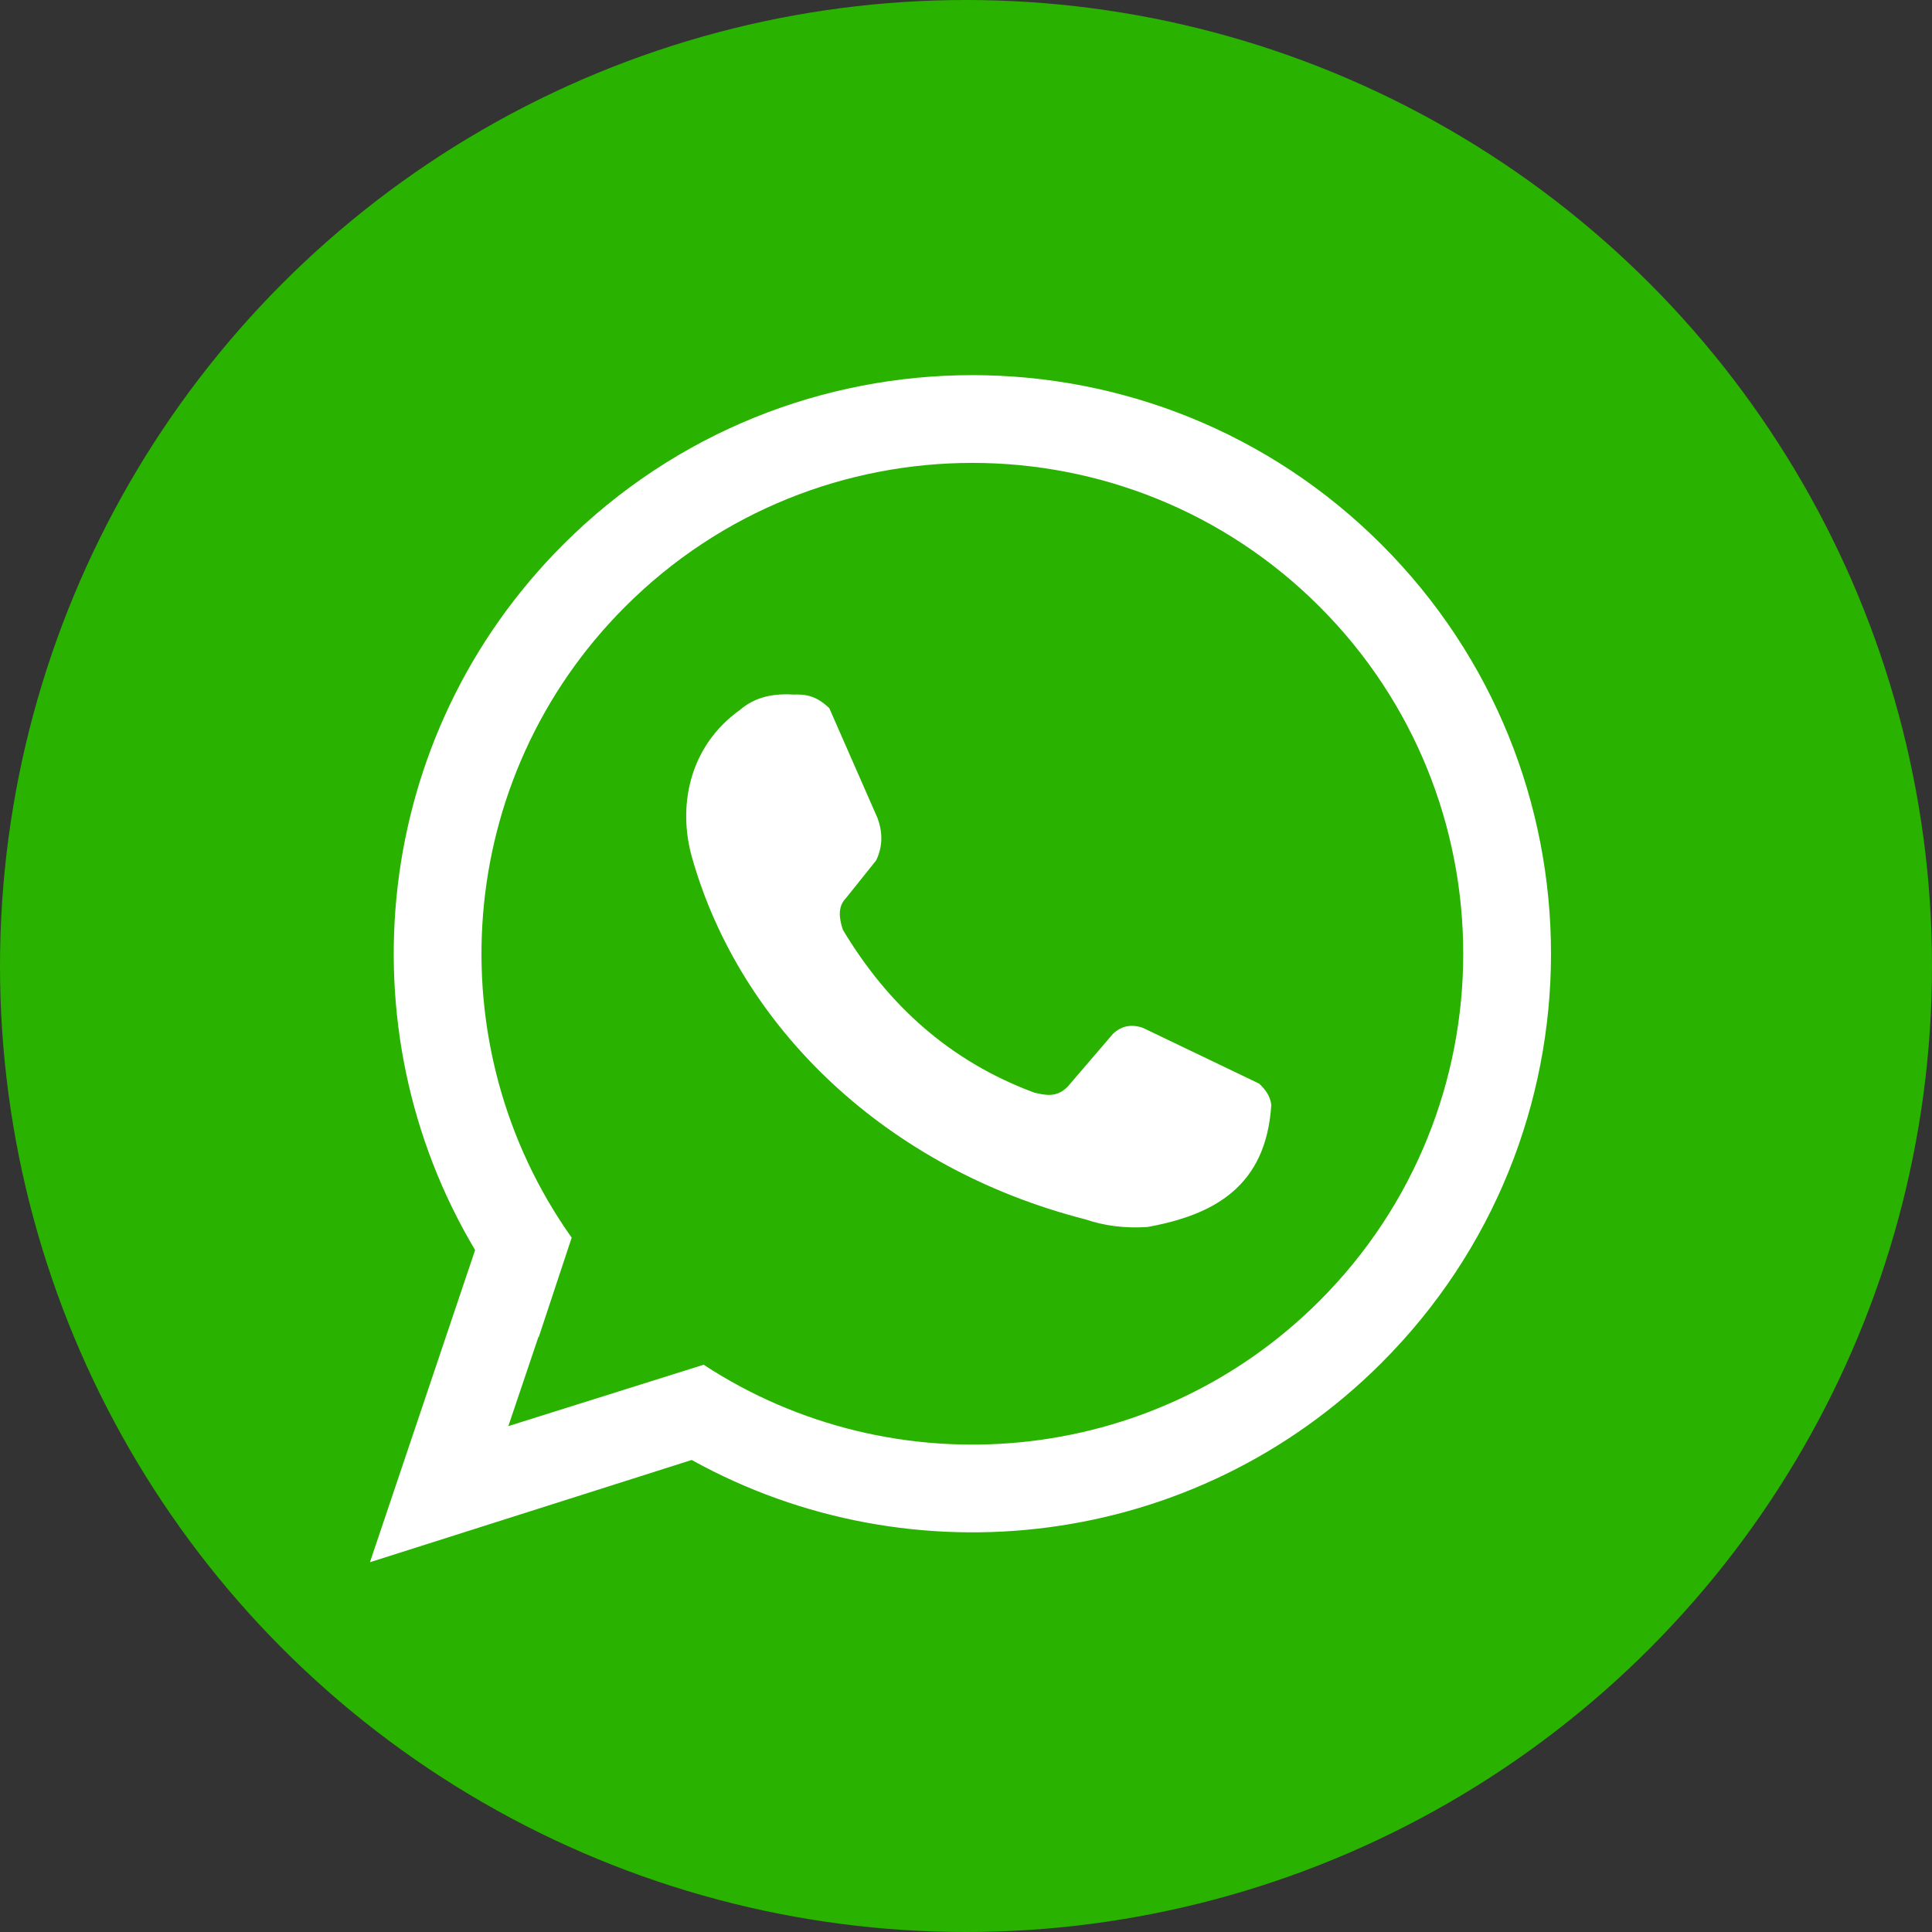
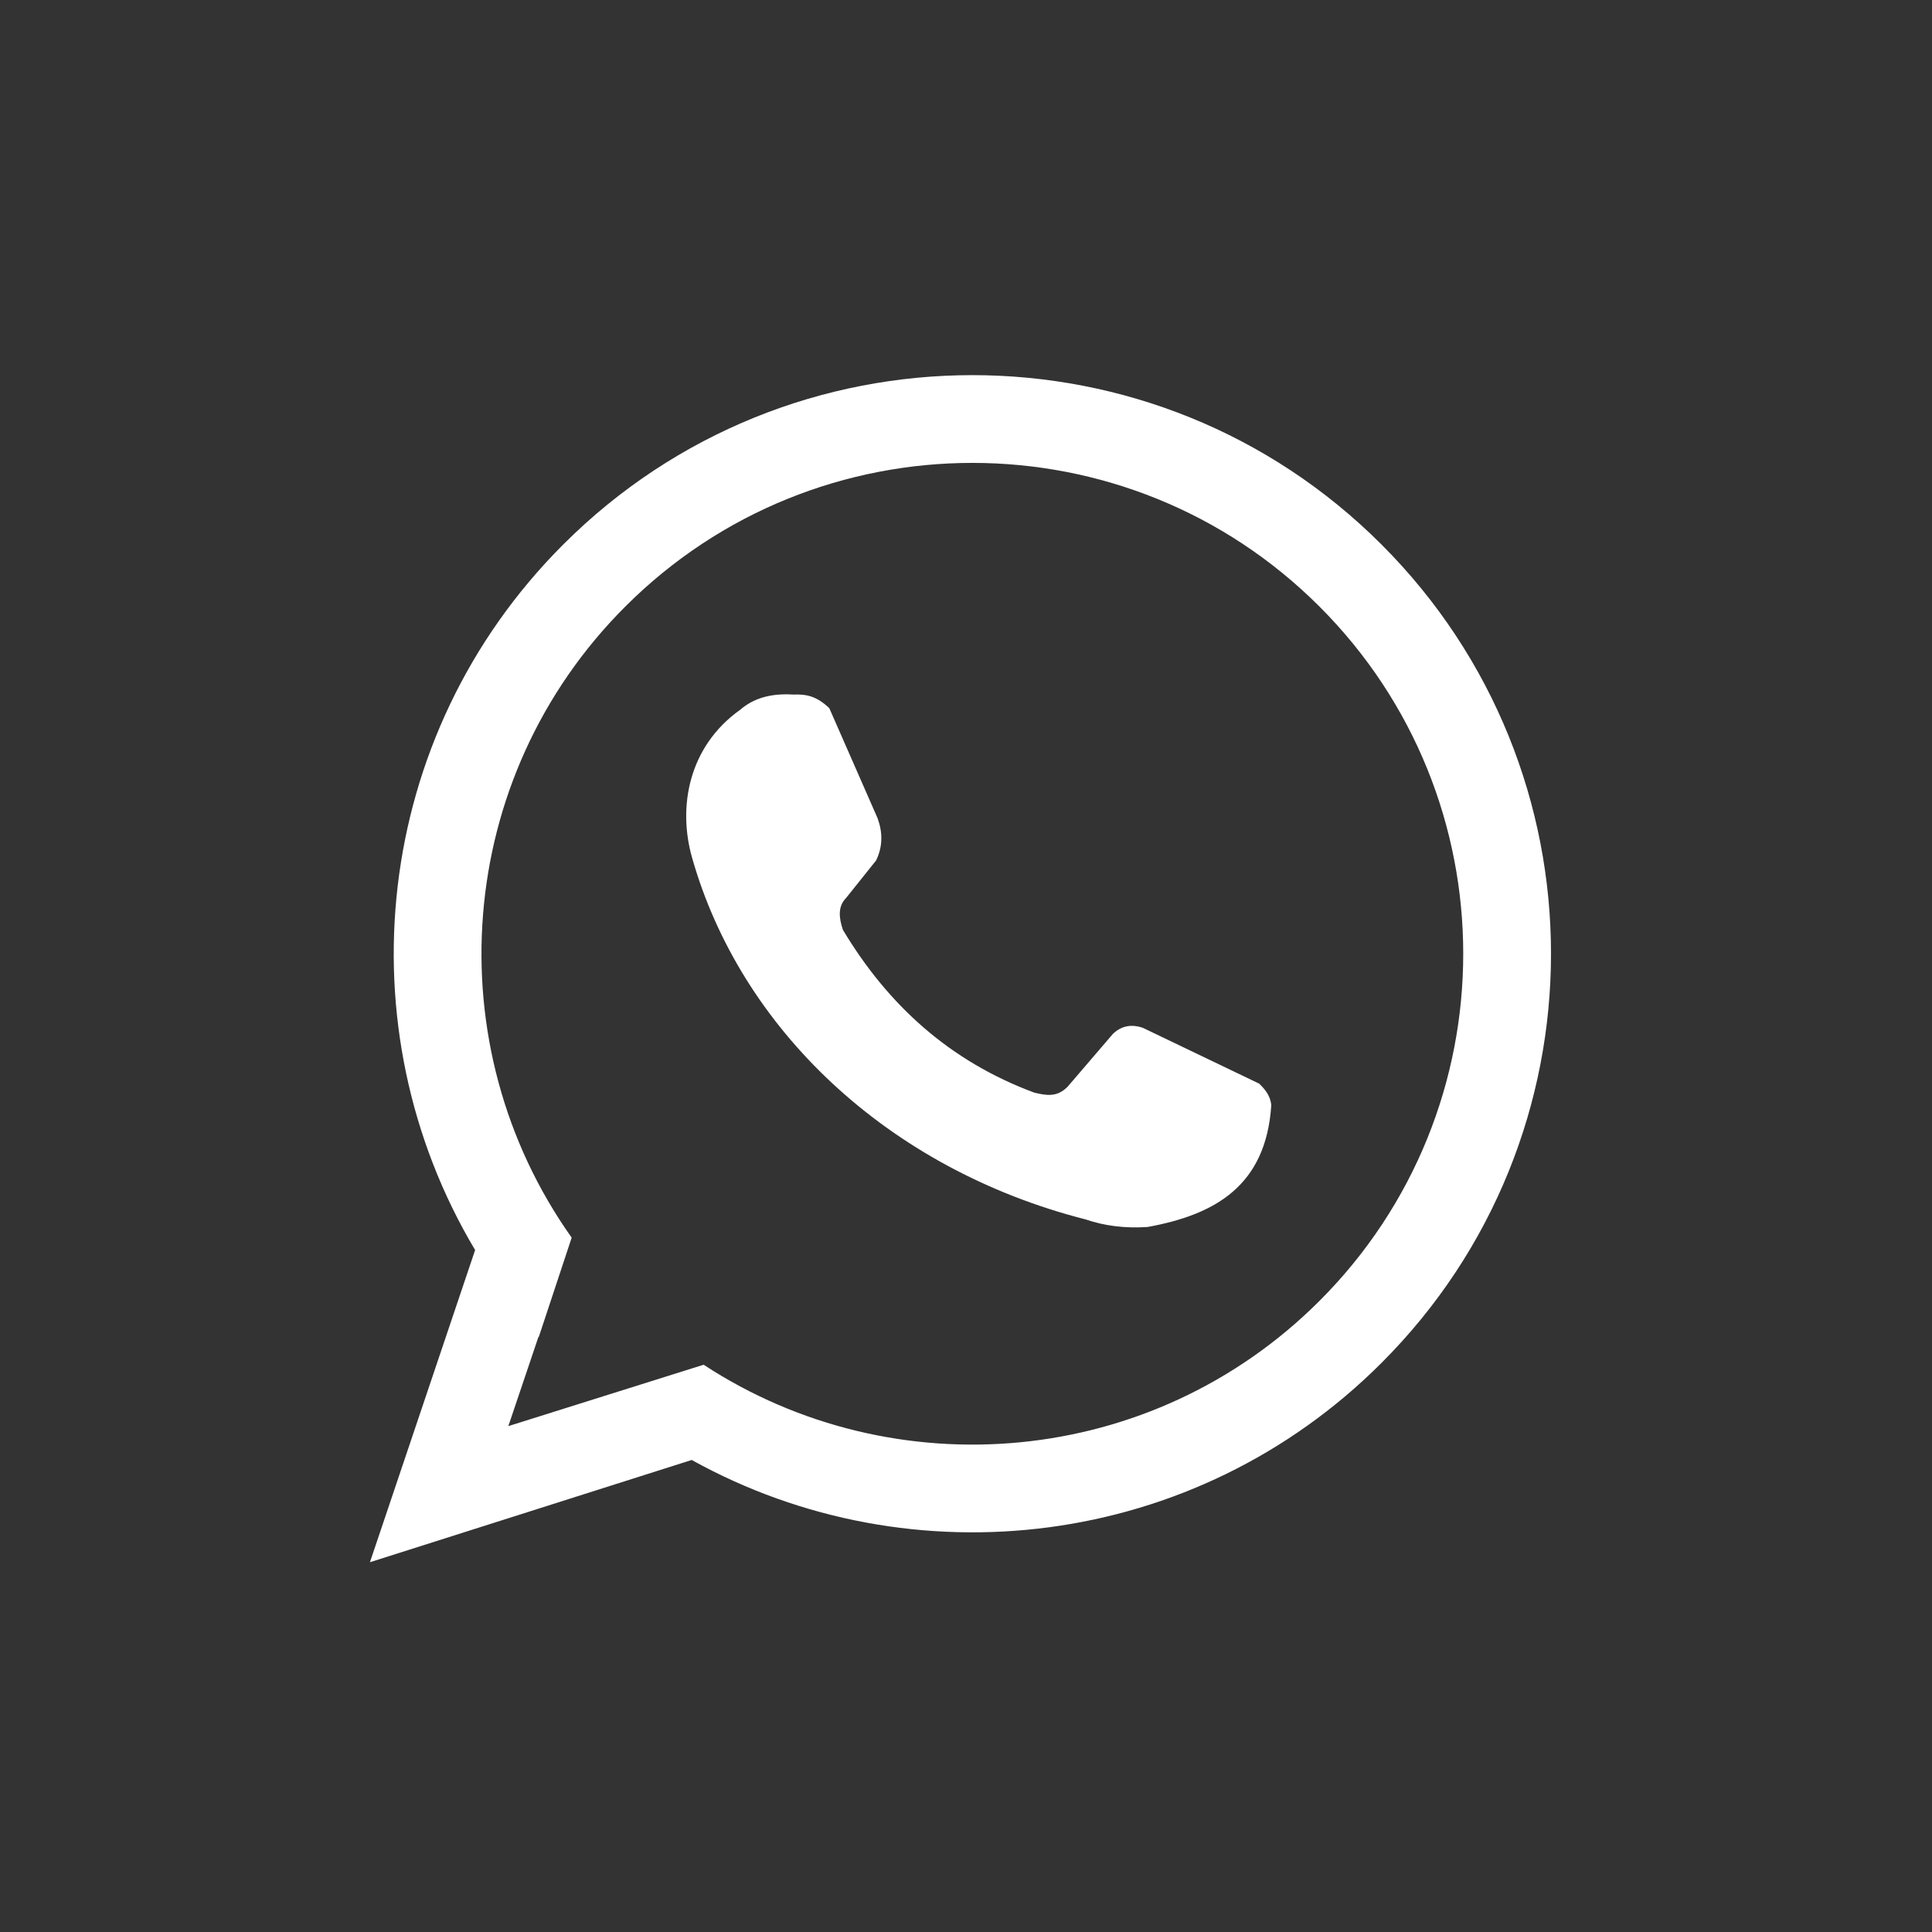
<svg xmlns="http://www.w3.org/2000/svg" version="1.1" id="Layer_1" x="0px" y="0px" width="50px" height="50px" viewBox="15 15 50 50" enable-background="new 15 15 50 50" xml:space="preserve">
  <rect x="15" y="15" width="50" height="50" fill="#333333" stroke="none" />
  <g>
-     <ellipse fill="#29B200" cx="40" cy="40" rx="25" ry="25" />
    <path marker-start="none" marker-end="none" fill="#FFFFFF" d="M24.574,55.43l2.722-8.079c-3.43-5.748-2.671-13.309,2.279-18.258   c5.846-5.846,15.334-5.846,21.179,0c5.848,5.846,5.848,15.333,0,21.178c-4.832,4.835-12.156,5.672-17.853,2.513L24.574,55.43z    M49.149,48.666c4.959-4.958,4.959-13.009,0-17.967c-4.959-4.959-13.009-4.959-17.968,0c-4.445,4.443-4.907,11.37-1.386,16.331   l-0.852,2.573c-0.001-0.002-0.005-0.007-0.007-0.008l-0.78,2.312l0.028-0.008l0,0l5.026-1.58   C38.138,53.546,44.82,52.995,49.149,48.666z M43.097,46.559c-5.149-1.315-8.939-4.956-10.188-9.368   c-0.365-1.287-0.107-2.859,1.25-3.825c0.316-0.271,0.742-0.43,1.366-0.391c0.326-0.011,0.595,0.026,0.937,0.352l1.25,2.849   c0.132,0.364,0.138,0.729-0.039,1.093l-0.781,0.976c-0.208,0.212-0.185,0.502-0.078,0.819c1.164,1.945,2.767,3.403,4.958,4.215   c0.287,0.064,0.572,0.134,0.858-0.155l1.172-1.367c0.209-0.199,0.466-0.265,0.779-0.155l3.008,1.443   c0.144,0.143,0.279,0.295,0.312,0.547c-0.132,2.115-1.481,2.849-3.2,3.162C44.111,46.794,43.58,46.724,43.097,46.559z" />
  </g>
</svg>